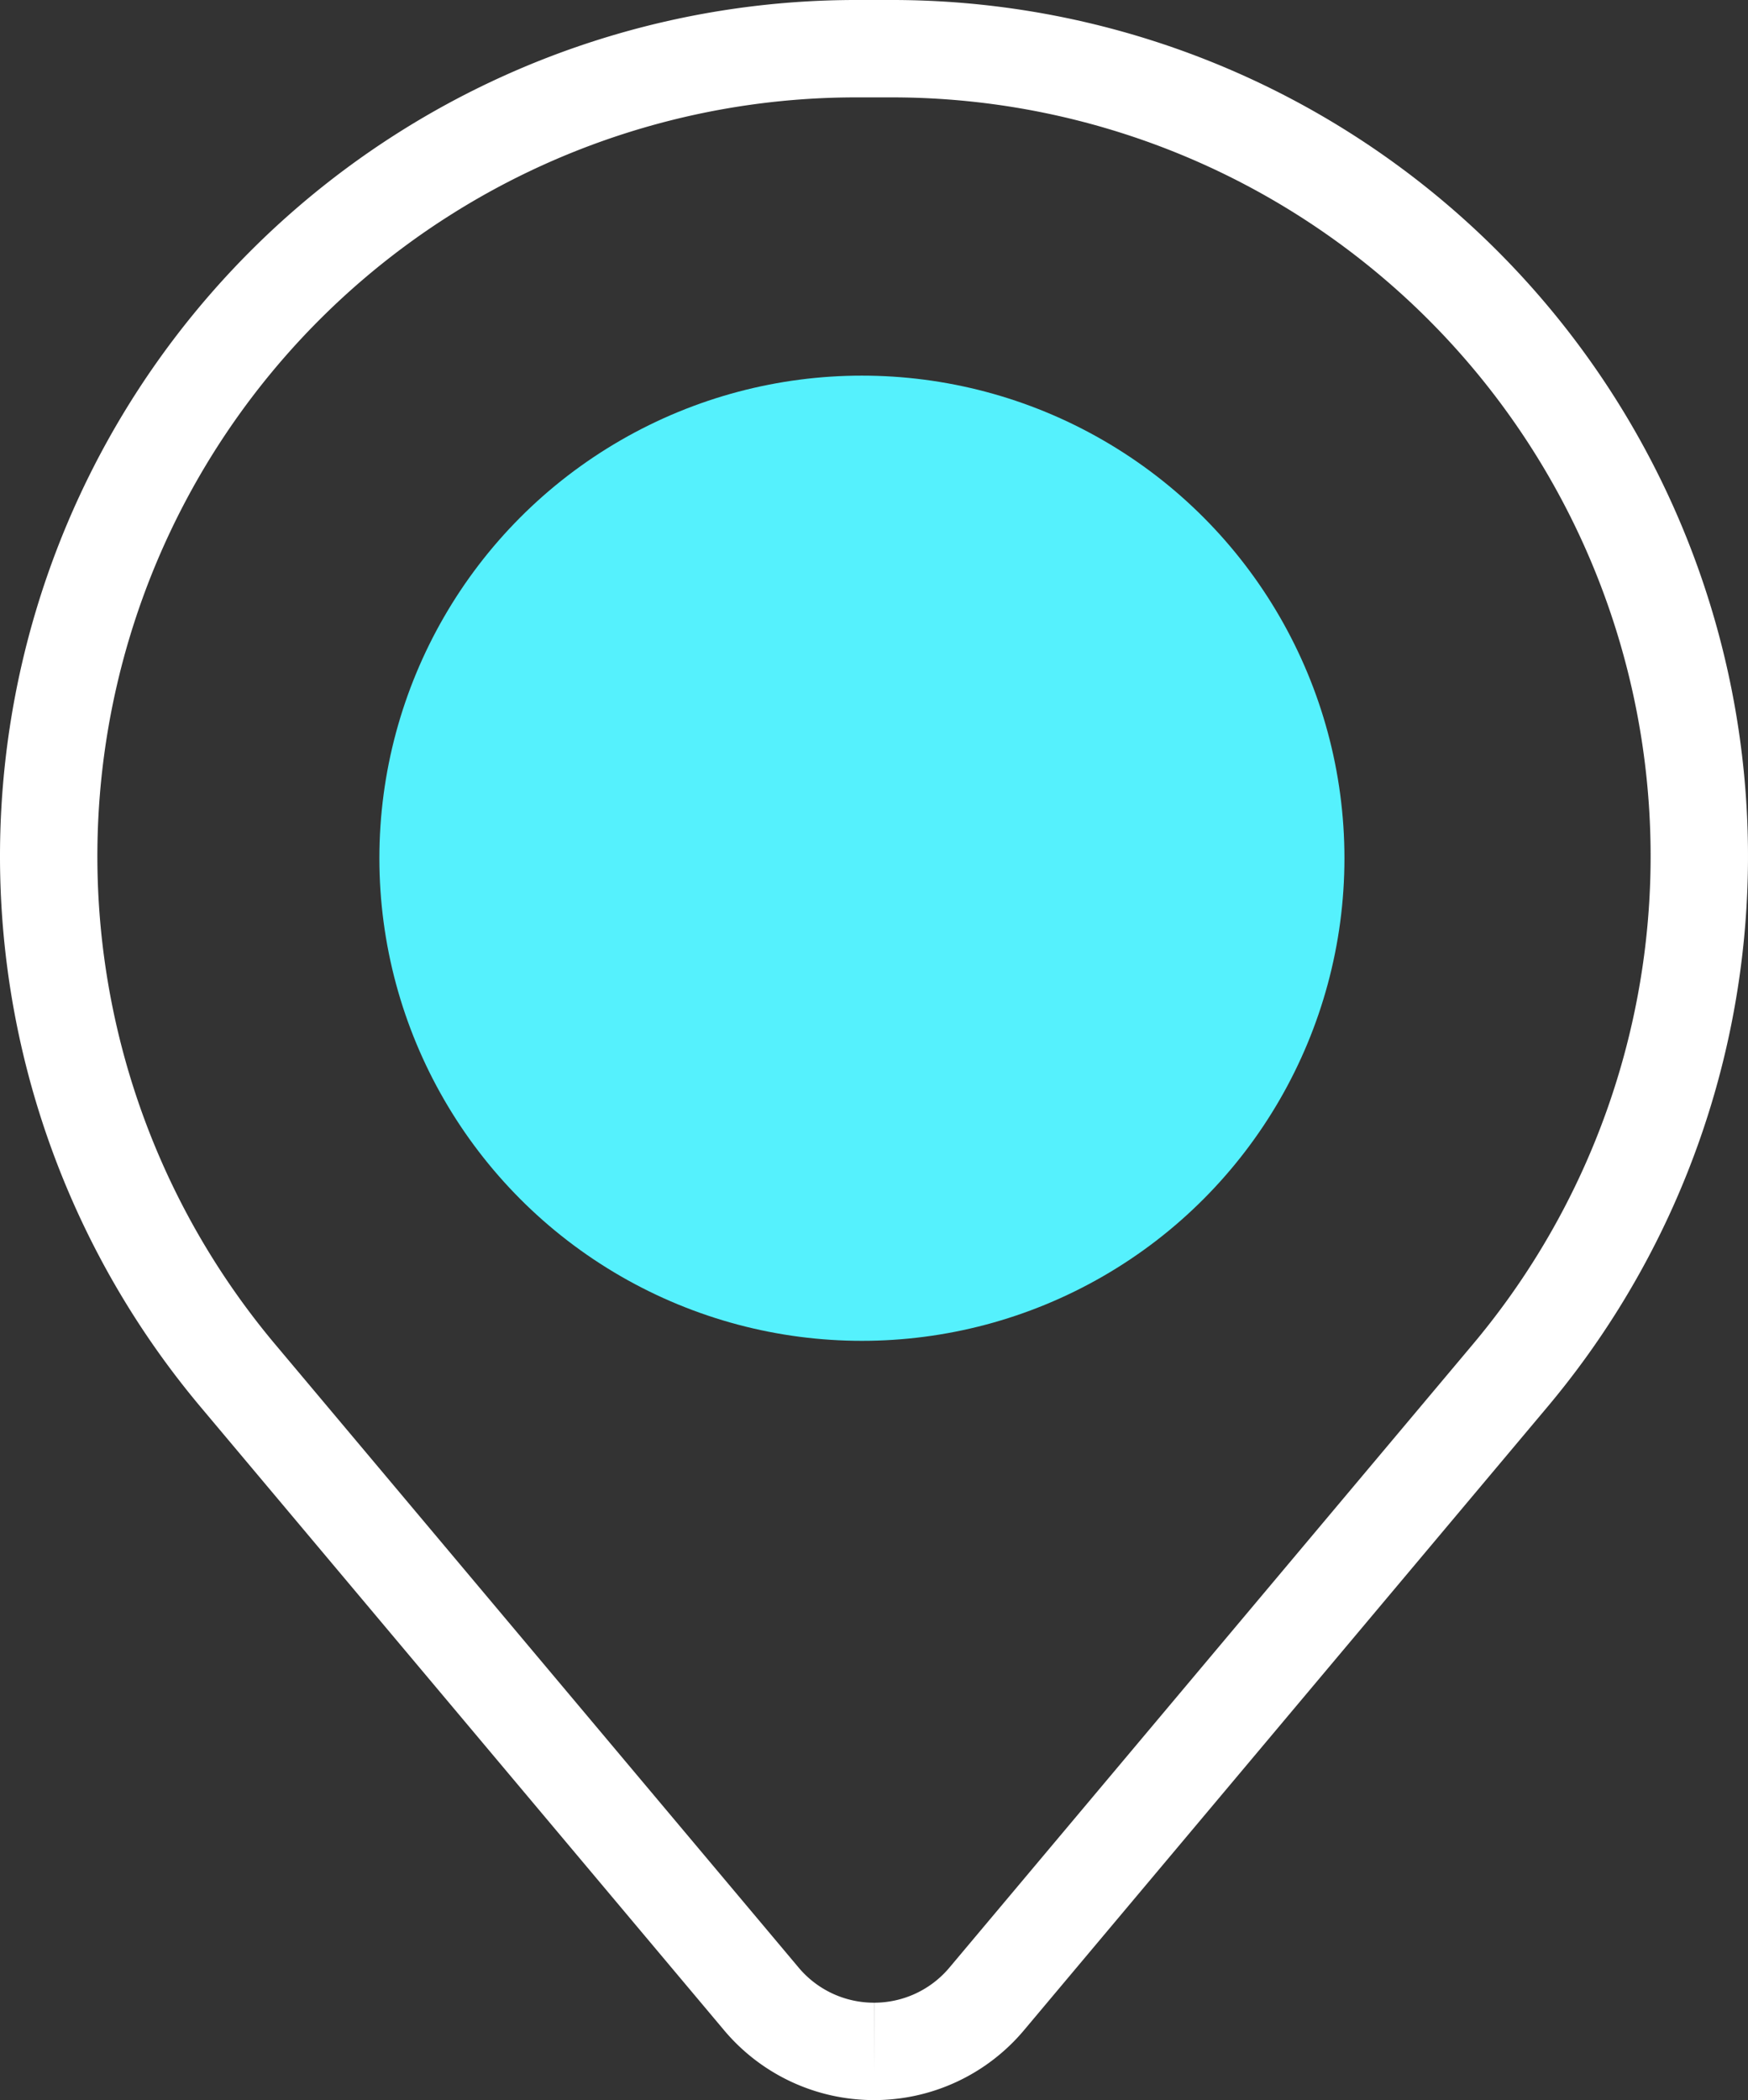
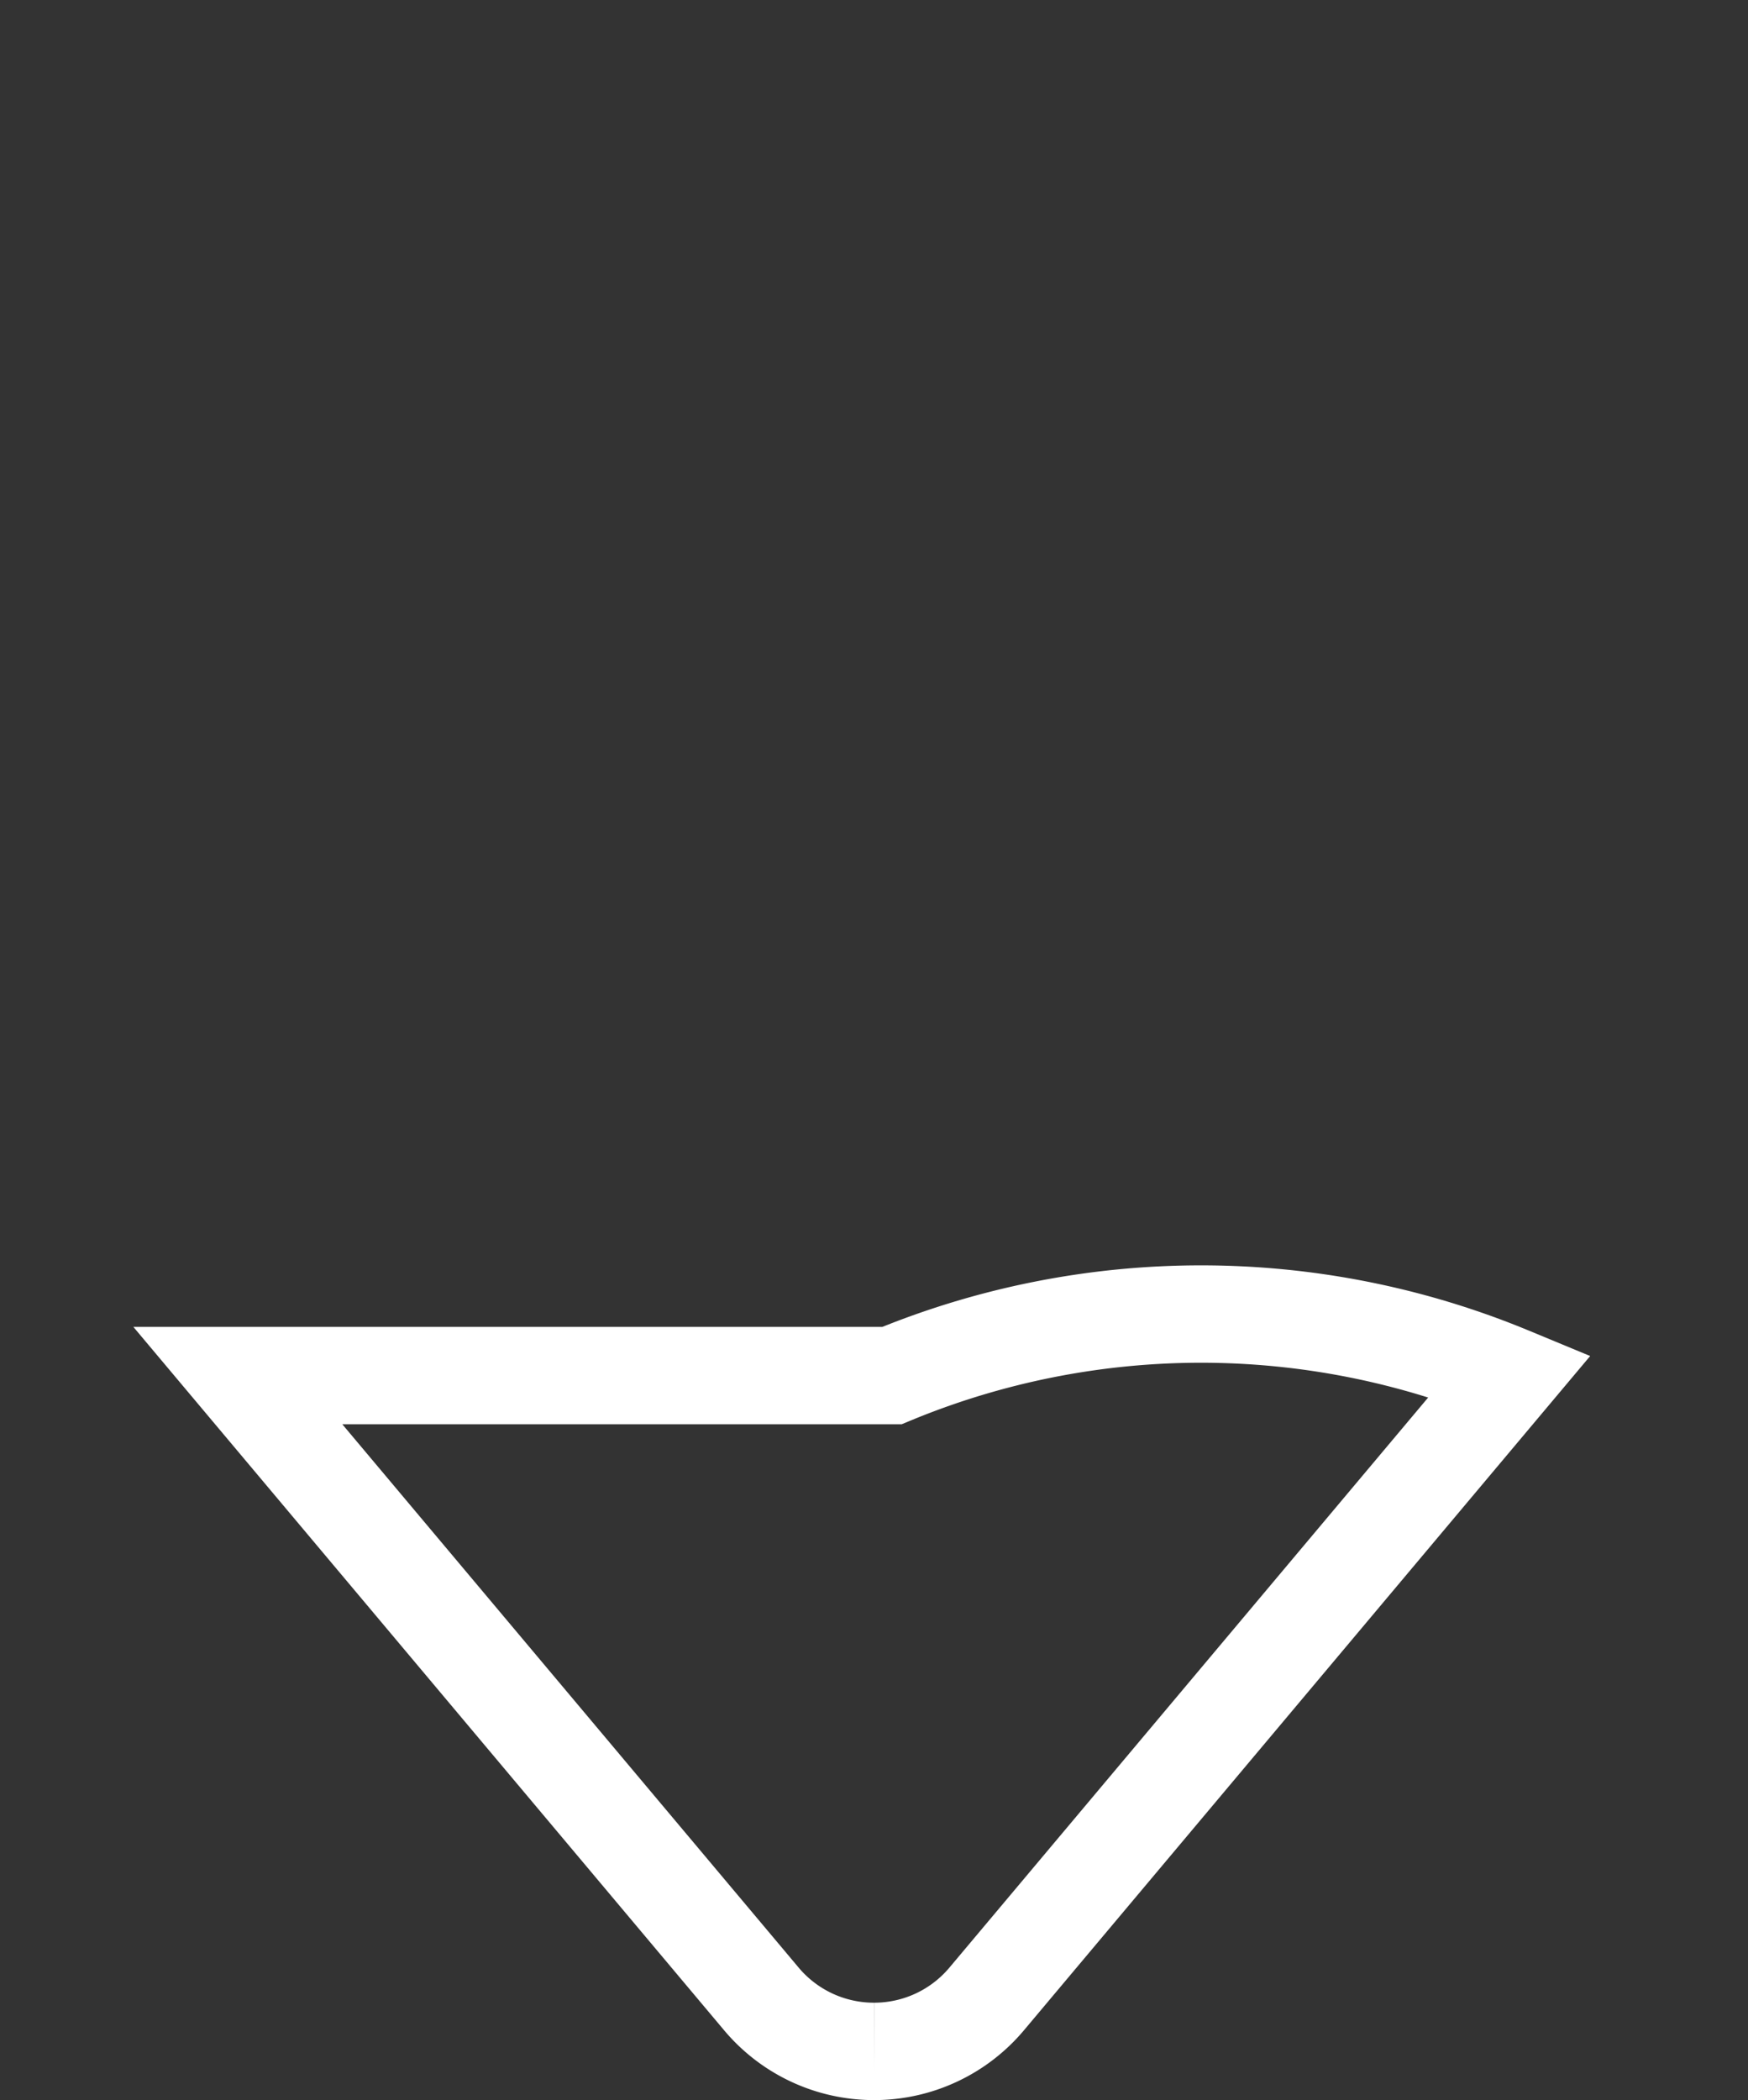
<svg xmlns="http://www.w3.org/2000/svg" width="53.853" height="64.691" viewBox="0 0 53.853 64.691">
  <rect x="0" y="0" width="53.853" height="64.691" fill="#333333" stroke="none" />
  <g id="picto-pointer" transform="translate(1.5 1.5)">
-     <path id="Tracé_37202" data-name="Tracé 37202" d="M25.428,61.691a4.527,4.527,0,0,1-3.473-1.618L5.827,40.873A24.875,24.875,0,0,1,24.873,0H25.98A24.875,24.875,0,0,1,45.026,40.873L28.9,60.073a4.526,4.526,0,0,1-3.471,1.618" transform="translate(0 0)" fill="none" stroke="#fff" stroke-width="3" />
-     <ellipse id="Ellipse_136" data-name="Ellipse 136" cx="14.866" cy="14.866" rx="14.866" ry="14.866" transform="translate(10.188 10.071)" fill="#55f1fd" />
+     <path id="Tracé_37202" data-name="Tracé 37202" d="M25.428,61.691a4.527,4.527,0,0,1-3.473-1.618L5.827,40.873H25.98A24.875,24.875,0,0,1,45.026,40.873L28.9,60.073a4.526,4.526,0,0,1-3.471,1.618" transform="translate(0 0)" fill="none" stroke="#fff" stroke-width="3" />
  </g>
</svg>